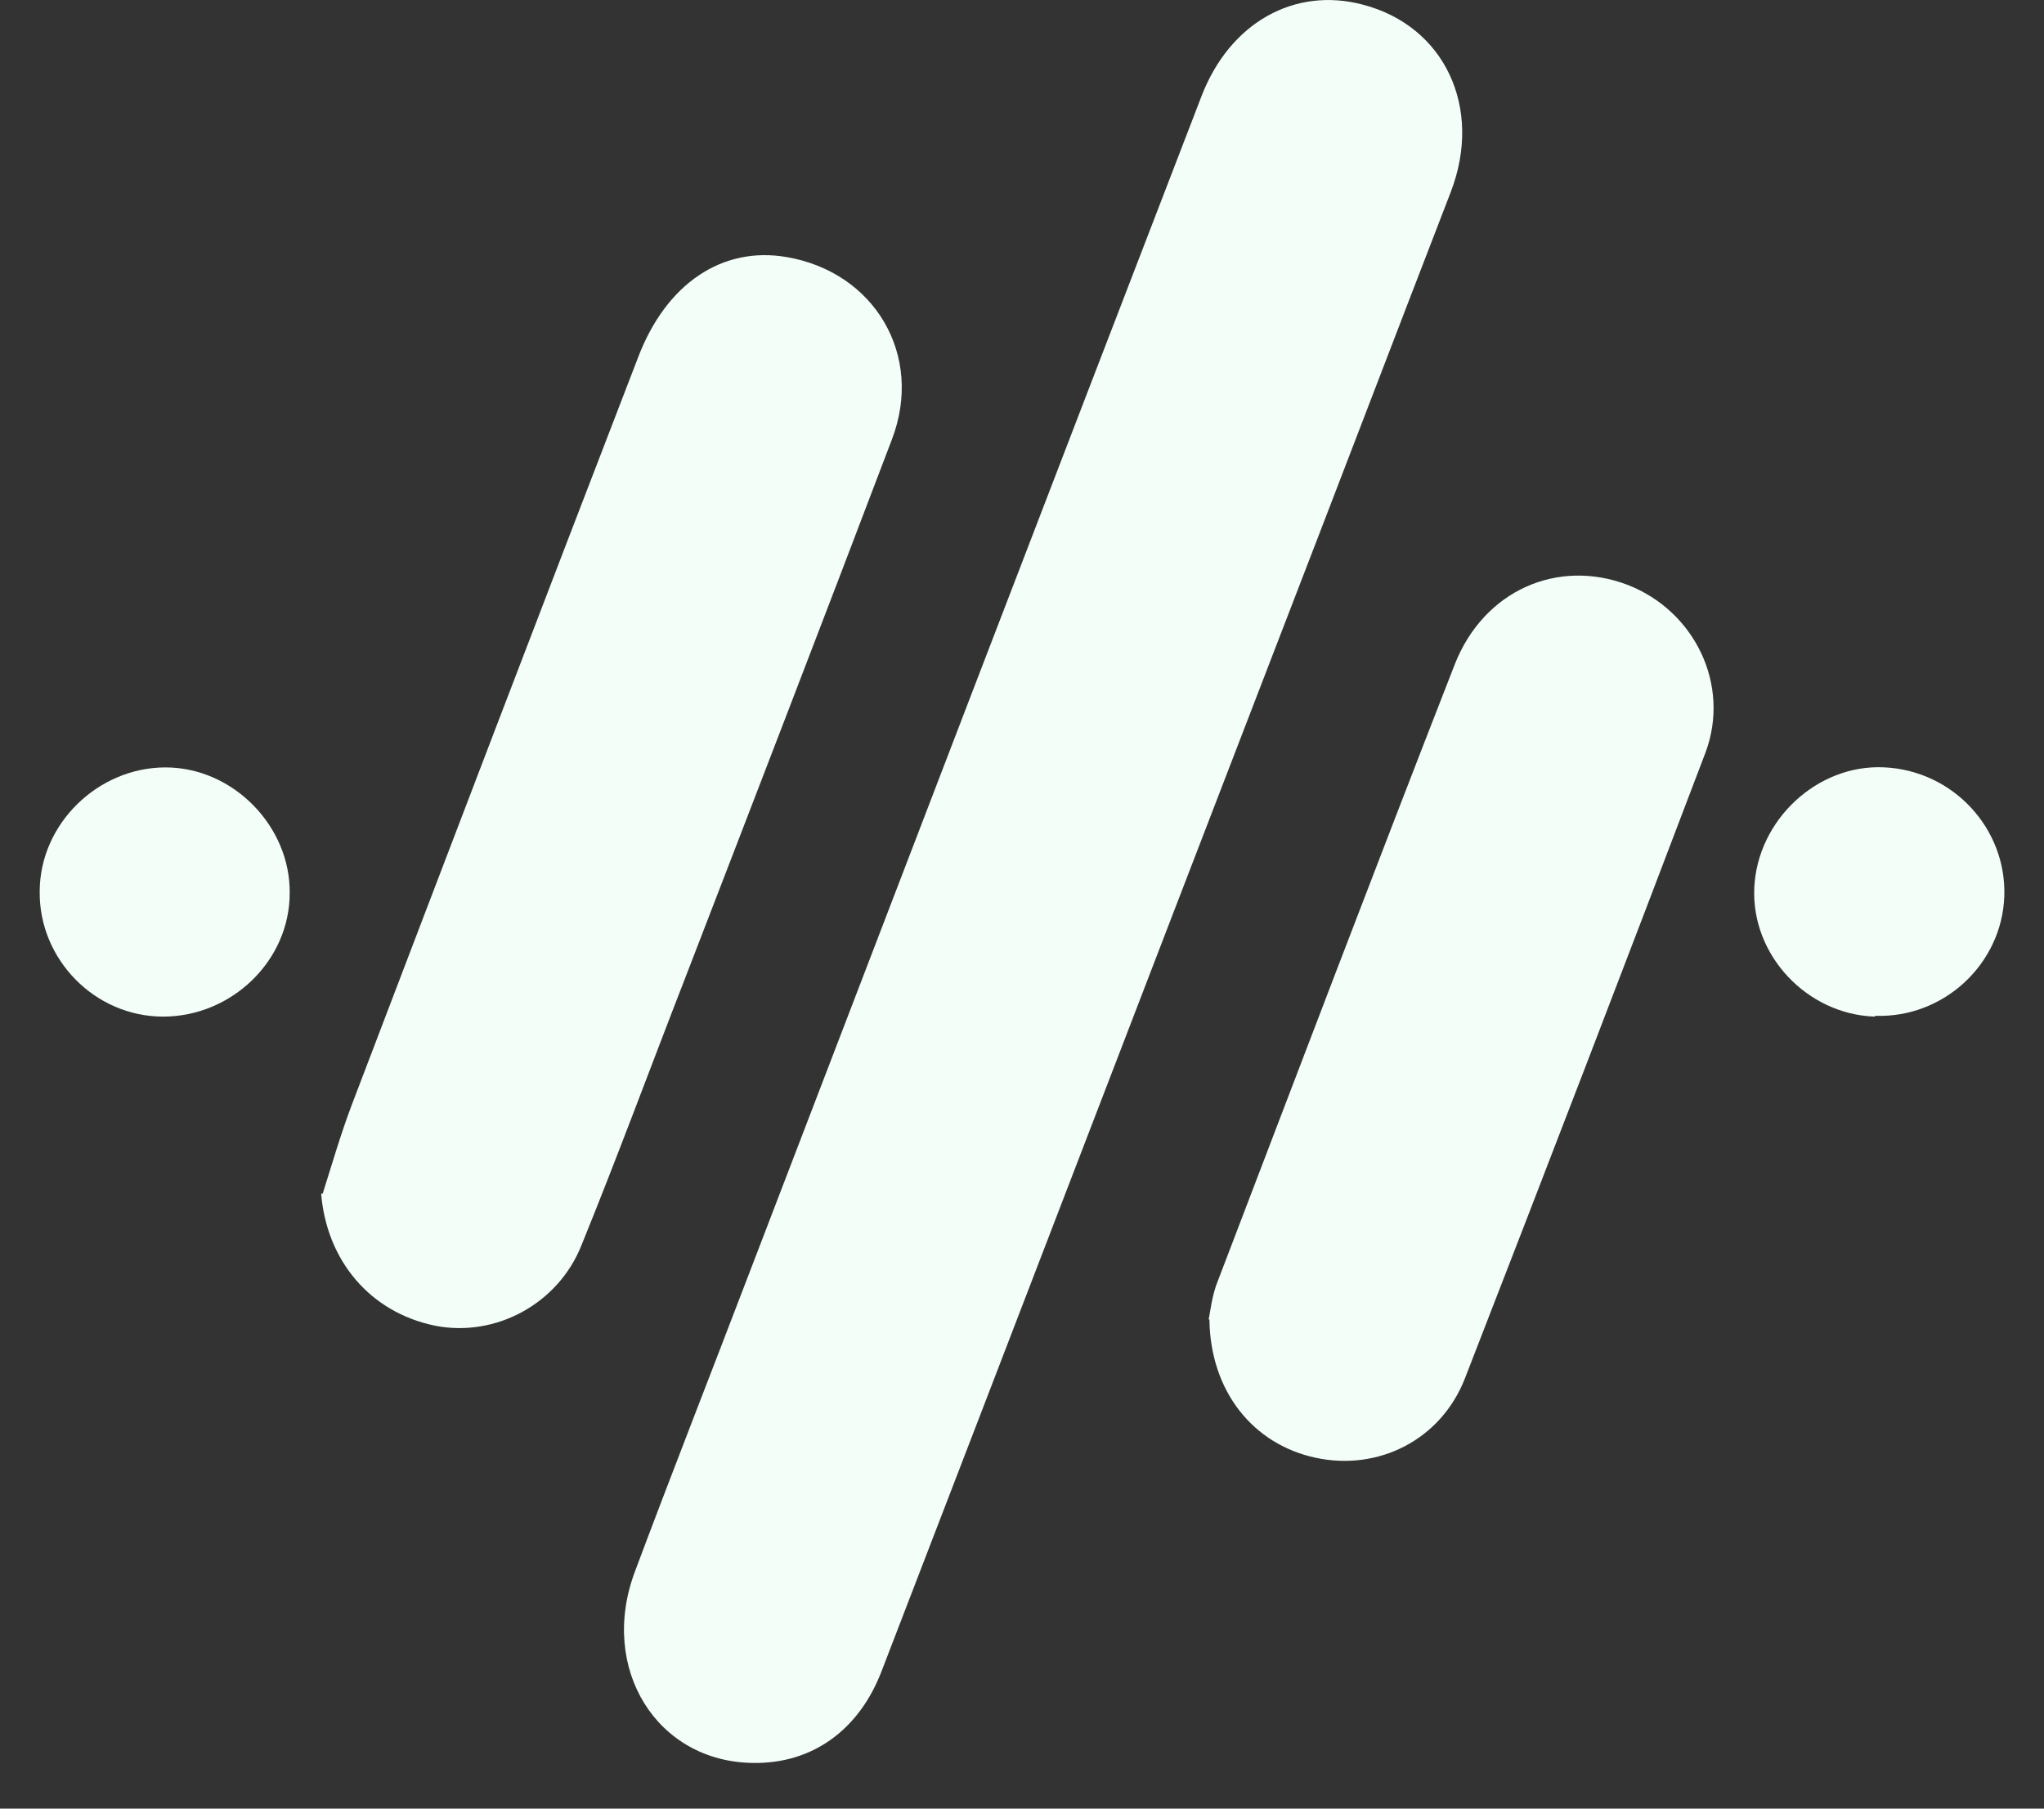
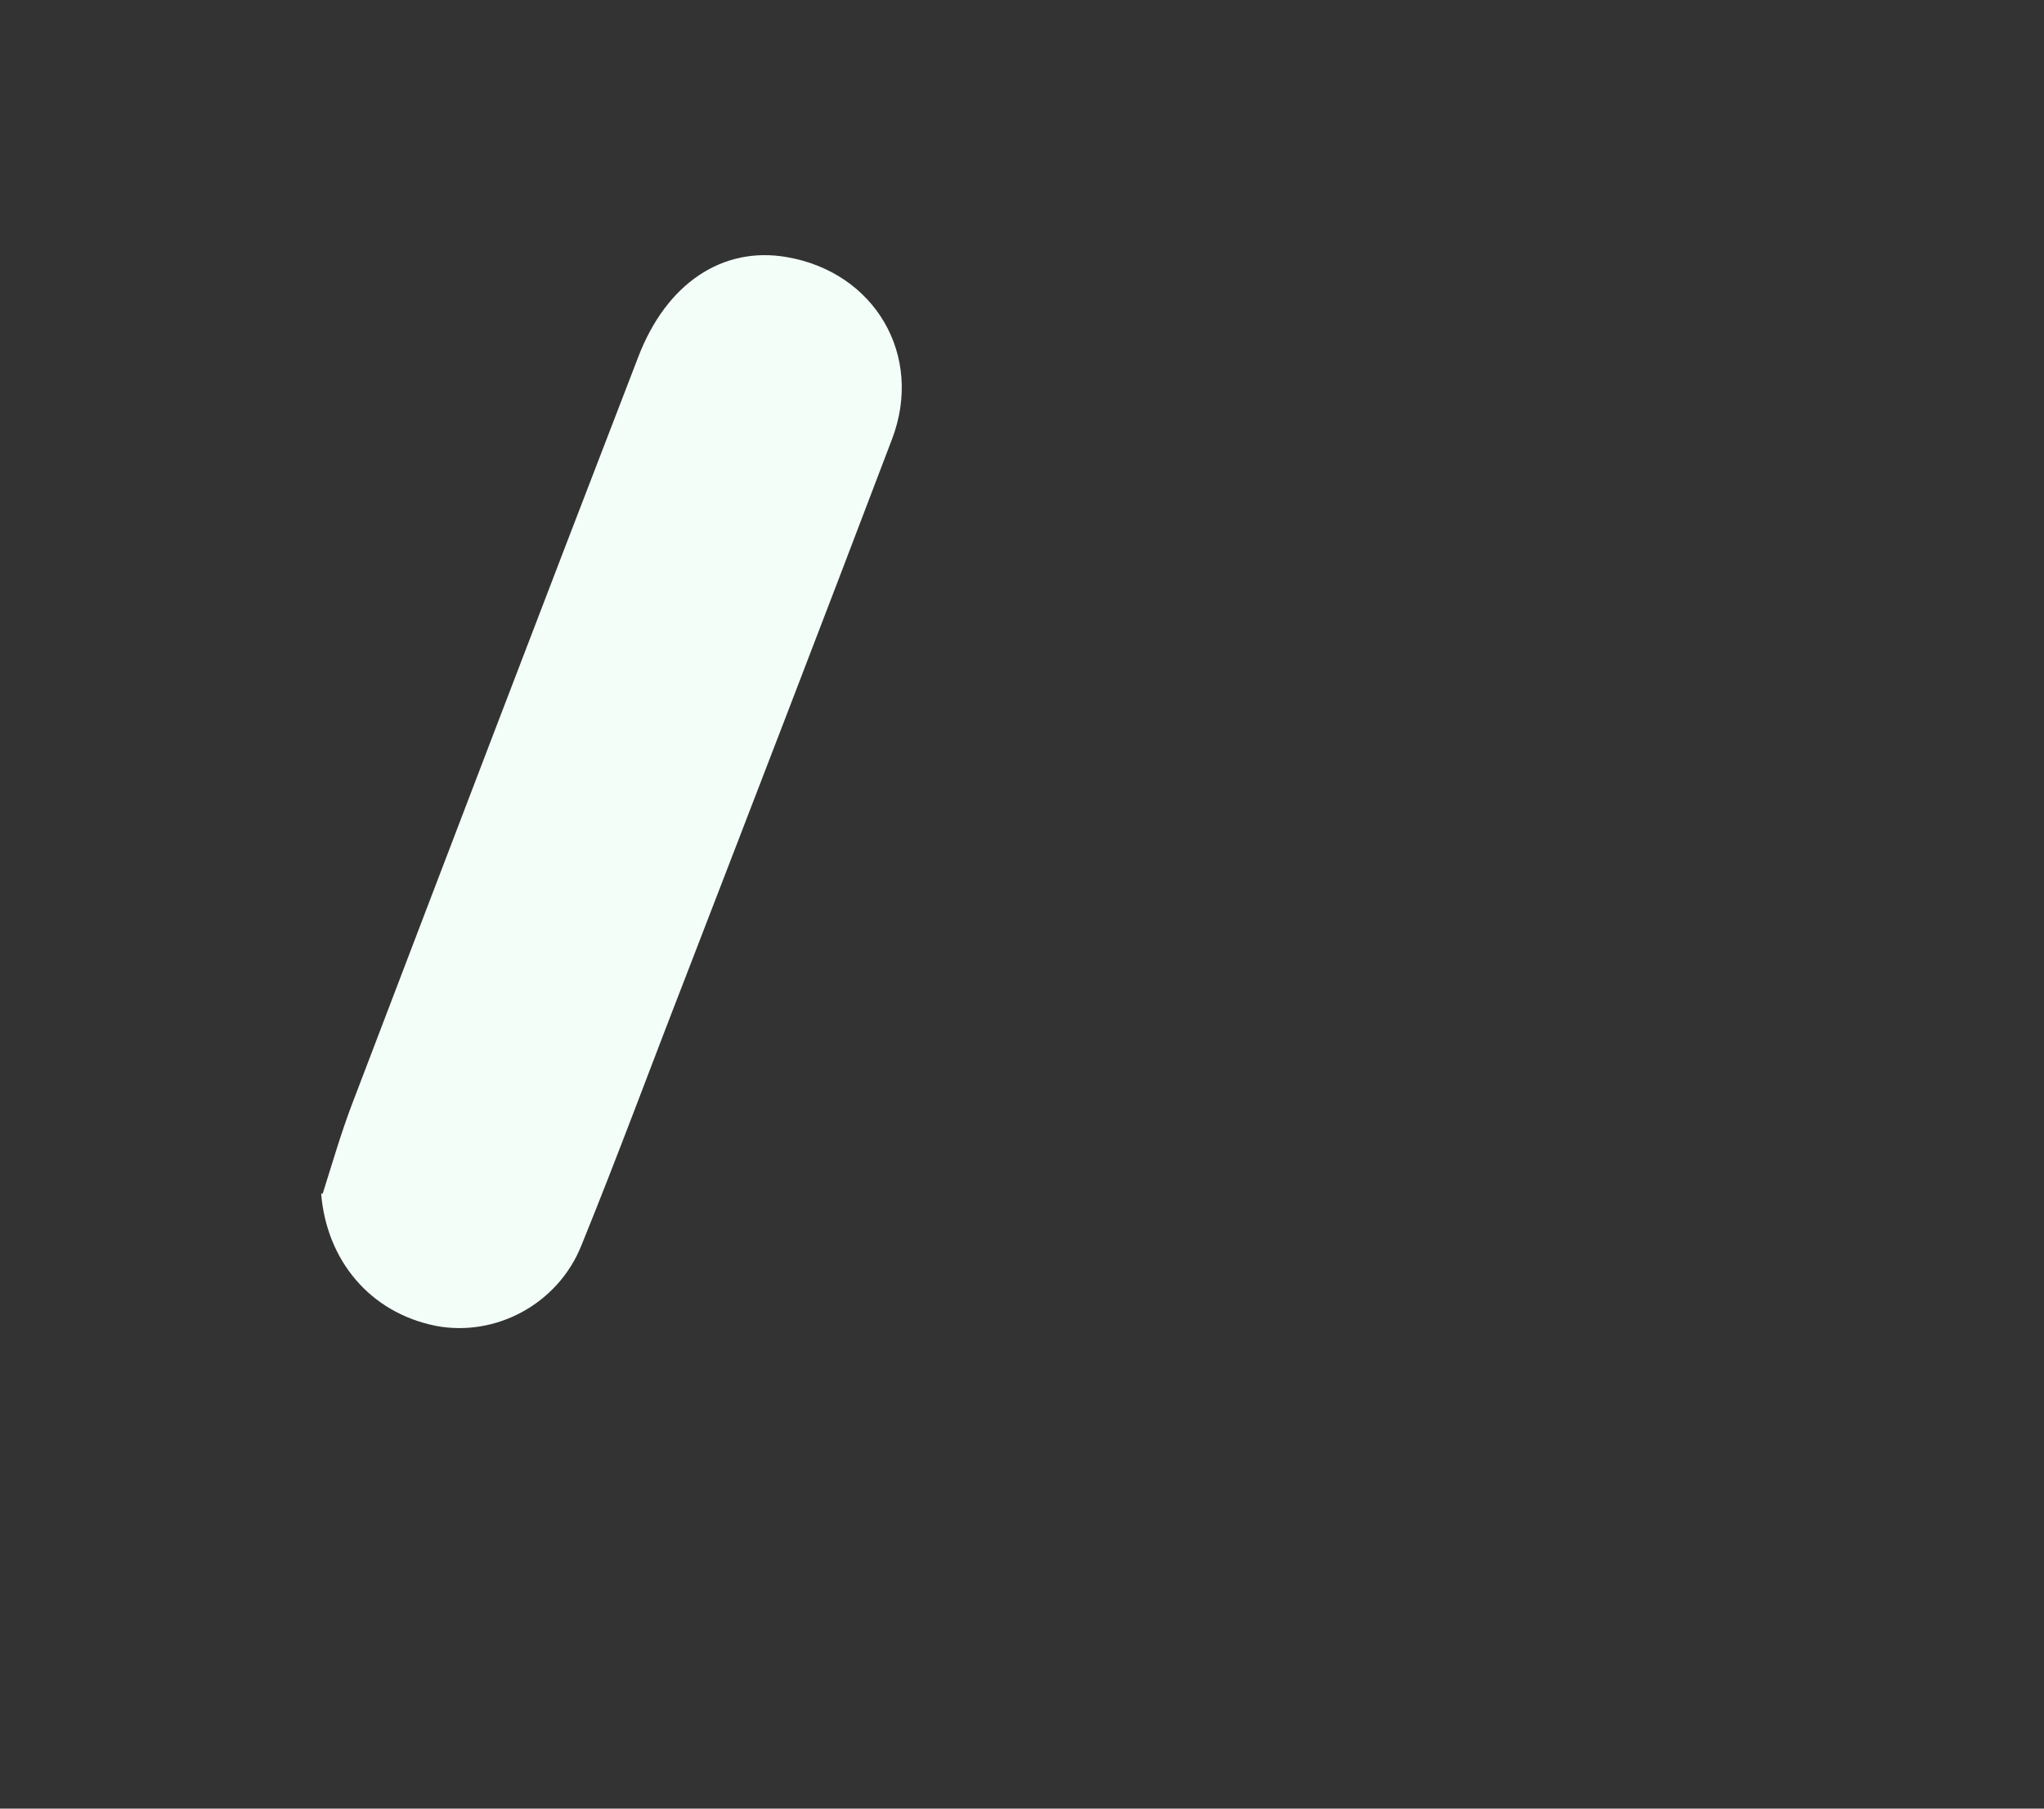
<svg xmlns="http://www.w3.org/2000/svg" width="26" height="23" viewBox="0 0 26 23" fill="none">
  <rect x="0" y="0" width="26" height="23" fill="#333333" stroke="none" />
-   <path d="M9.585 22.419C8.355 22.409 7.615 21.219 8.075 19.989C8.535 18.759 9.015 17.539 9.485 16.309C11.415 11.279 13.345 6.249 15.285 1.219C15.645 0.289 16.465 -0.171 17.335 0.059C18.375 0.329 18.865 1.369 18.455 2.439C17.705 4.379 16.965 6.319 16.215 8.259C14.545 12.589 12.885 16.919 11.215 21.249C10.925 22.009 10.325 22.429 9.585 22.419Z" fill="#F3FEF9" />
  <path d="M4.105 15.179C4.225 14.799 4.335 14.419 4.475 14.049C5.685 10.879 6.895 7.709 8.115 4.549C8.475 3.599 9.195 3.129 10.005 3.269C11.125 3.459 11.755 4.519 11.345 5.589C10.475 7.879 9.595 10.159 8.715 12.439C8.275 13.569 7.855 14.709 7.395 15.839C7.095 16.589 6.295 17.009 5.535 16.859C4.705 16.689 4.155 16.029 4.085 15.179H4.105Z" fill="#F3FEF9" />
-   <path d="M15.374 16.779C15.395 16.689 15.415 16.468 15.495 16.279C16.494 13.668 17.485 11.059 18.505 8.448C18.875 7.508 19.814 7.098 20.704 7.438C21.555 7.768 22.015 8.708 21.695 9.568C20.684 12.229 19.665 14.879 18.634 17.529C18.325 18.319 17.524 18.709 16.735 18.538C15.944 18.369 15.395 17.698 15.384 16.779H15.374Z" fill="#F3FEF9" />
-   <path d="M2.075 12.928C1.205 12.928 0.495 12.198 0.505 11.338C0.505 10.479 1.245 9.759 2.105 9.759C2.965 9.759 3.695 10.508 3.685 11.358C3.685 12.219 2.945 12.928 2.075 12.928Z" fill="#F3FEF9" />
-   <path d="M23.845 12.928C22.985 12.898 22.275 12.148 22.315 11.288C22.355 10.428 23.115 9.718 23.965 9.758C24.845 9.798 25.525 10.538 25.495 11.398C25.465 12.258 24.725 12.948 23.855 12.918L23.845 12.928Z" fill="#F3FEF9" />
</svg>